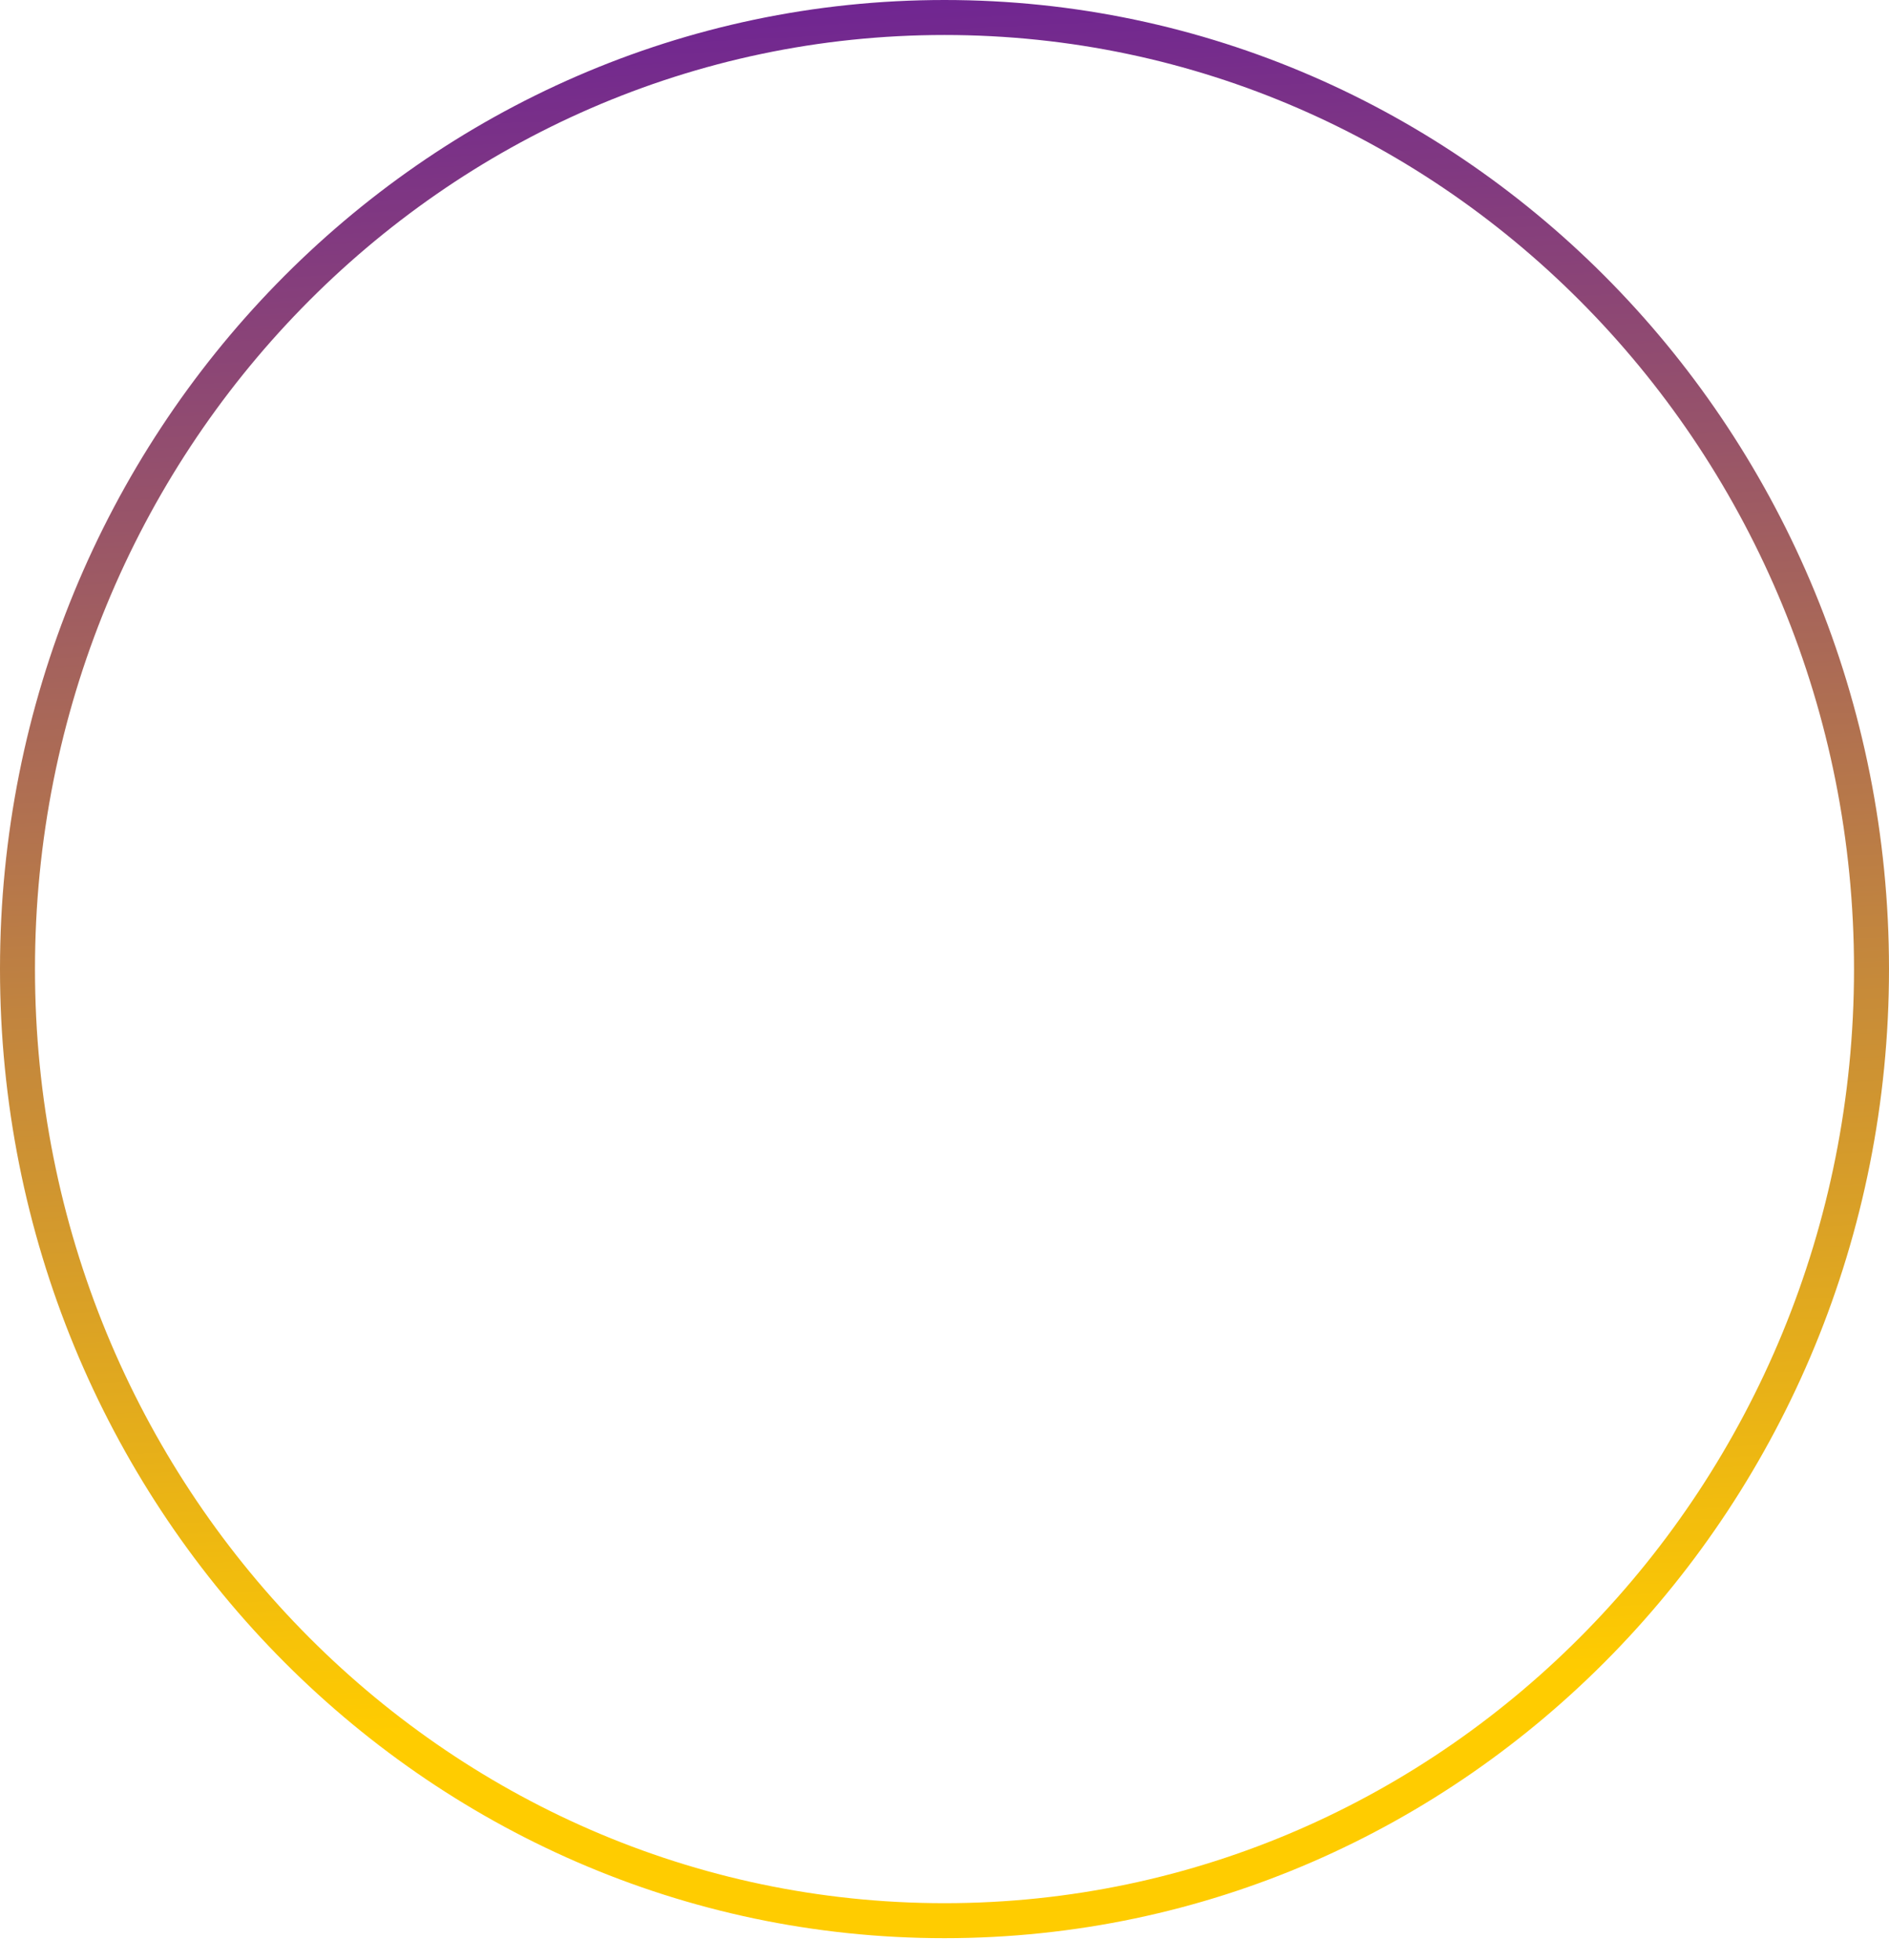
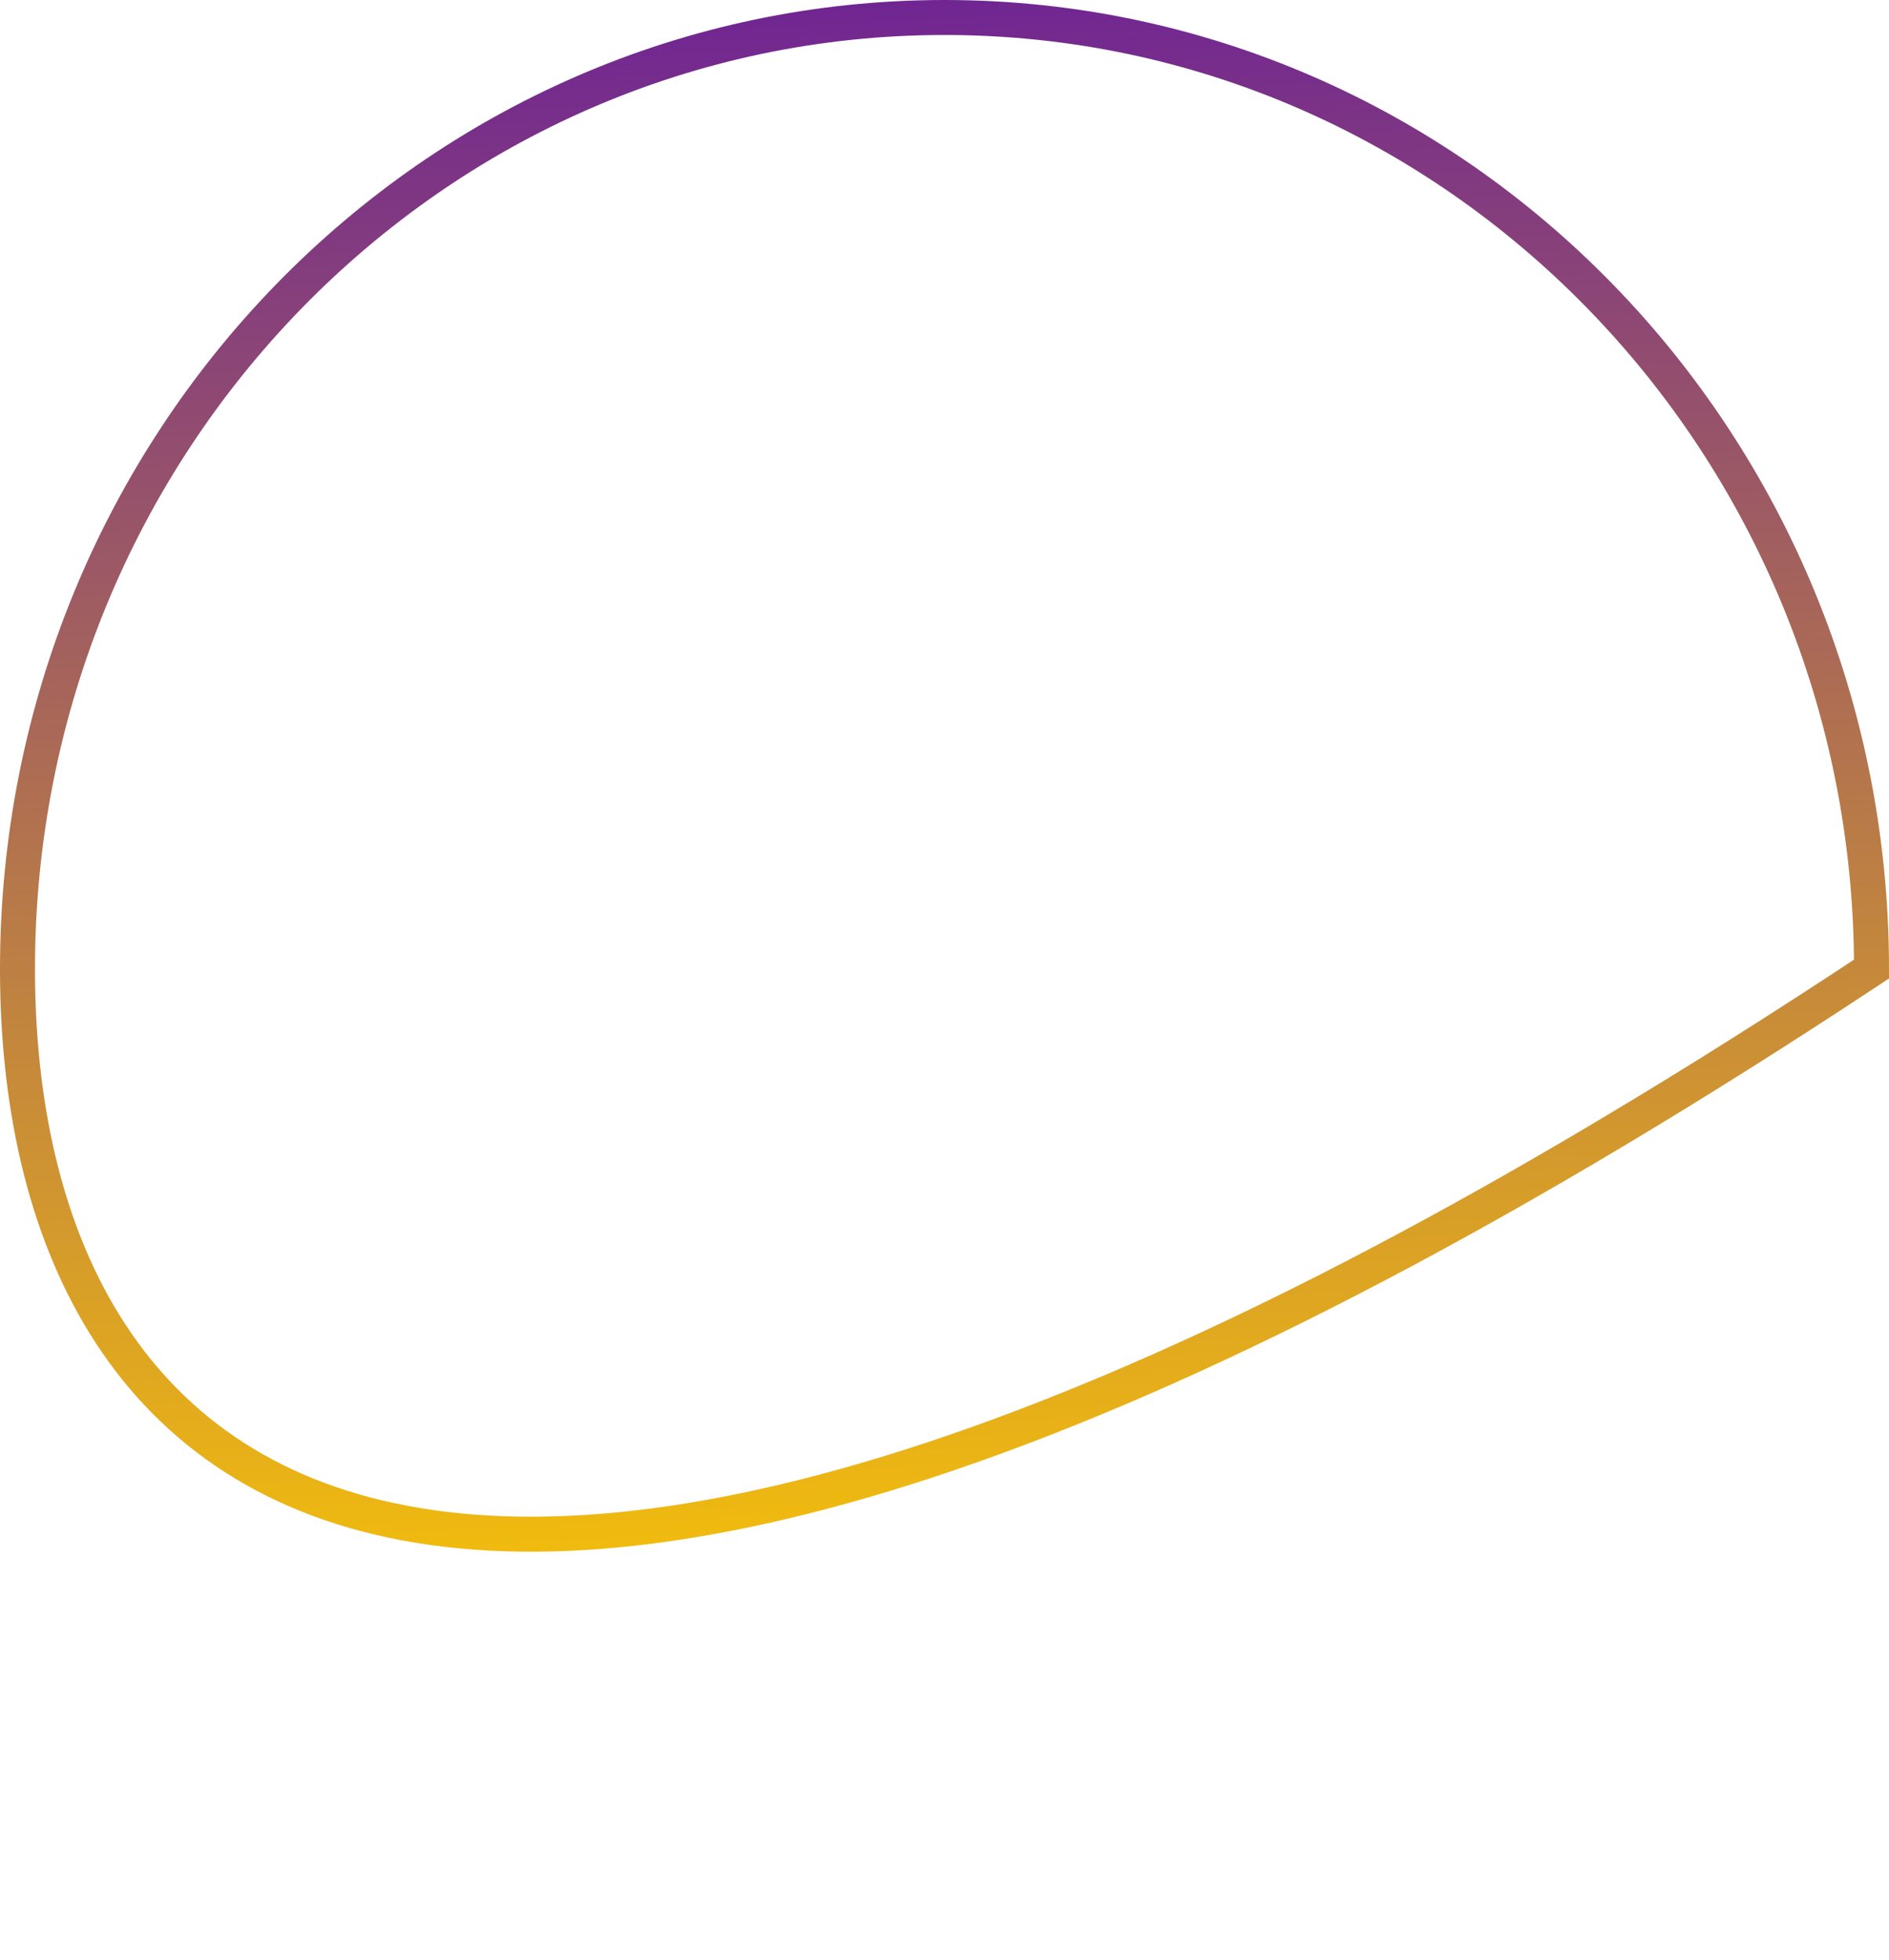
<svg xmlns="http://www.w3.org/2000/svg" width="54" height="56" viewBox="0 0 54 56" fill="none">
-   <path d="M0.5 27.692C0.5 12.662 12.376 0.5 27 0.5C41.624 0.5 53.5 12.662 53.5 27.692C53.5 42.722 41.624 54.885 27 54.885C12.376 54.885 0.5 42.722 0.5 27.692Z" stroke="url(#paint0_linear)" />
+   <path d="M0.5 27.692C0.5 12.662 12.376 0.5 27 0.5C41.624 0.5 53.5 12.662 53.5 27.692C12.376 54.885 0.5 42.722 0.5 27.692Z" stroke="url(#paint0_linear)" />
  <defs>
    <linearGradient id="paint0_linear" x1="31.439" y1="-7.733" x2="34.216" y2="48.392" gradientUnits="userSpaceOnUse">
      <stop stop-color="#5A0CA8" />
      <stop offset="1" stop-color="#FFCC00" />
    </linearGradient>
  </defs>
</svg>